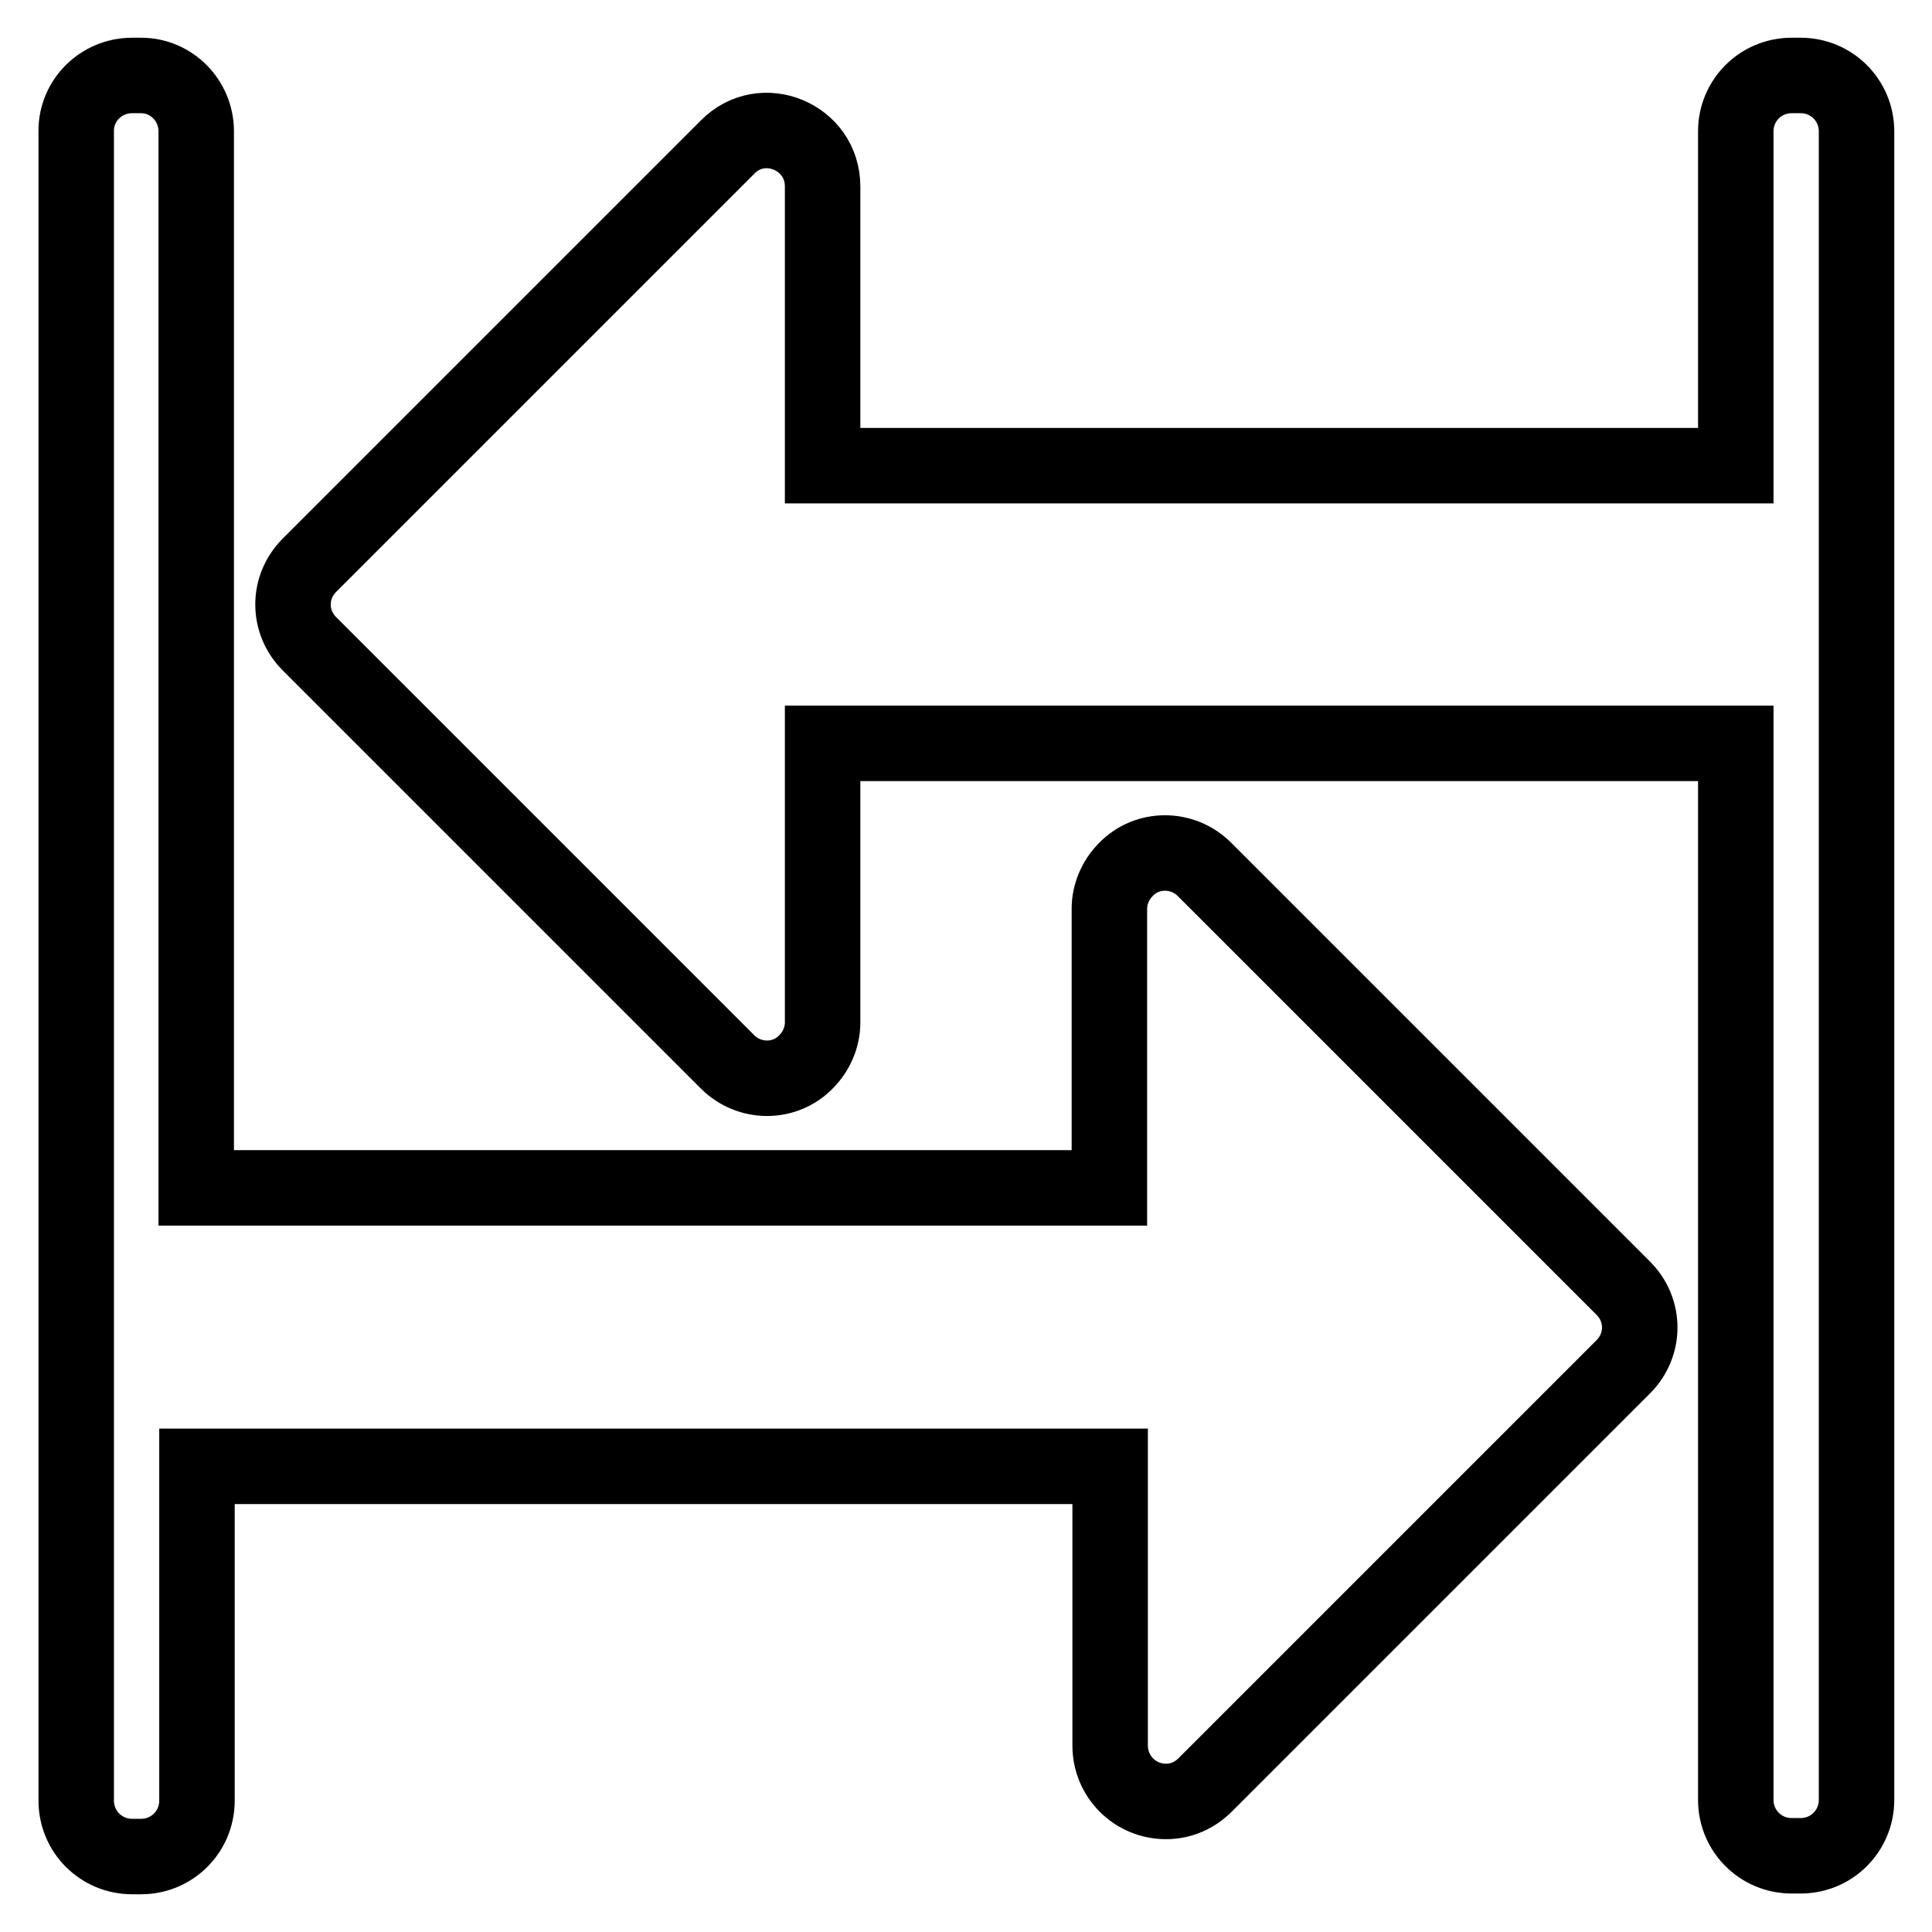
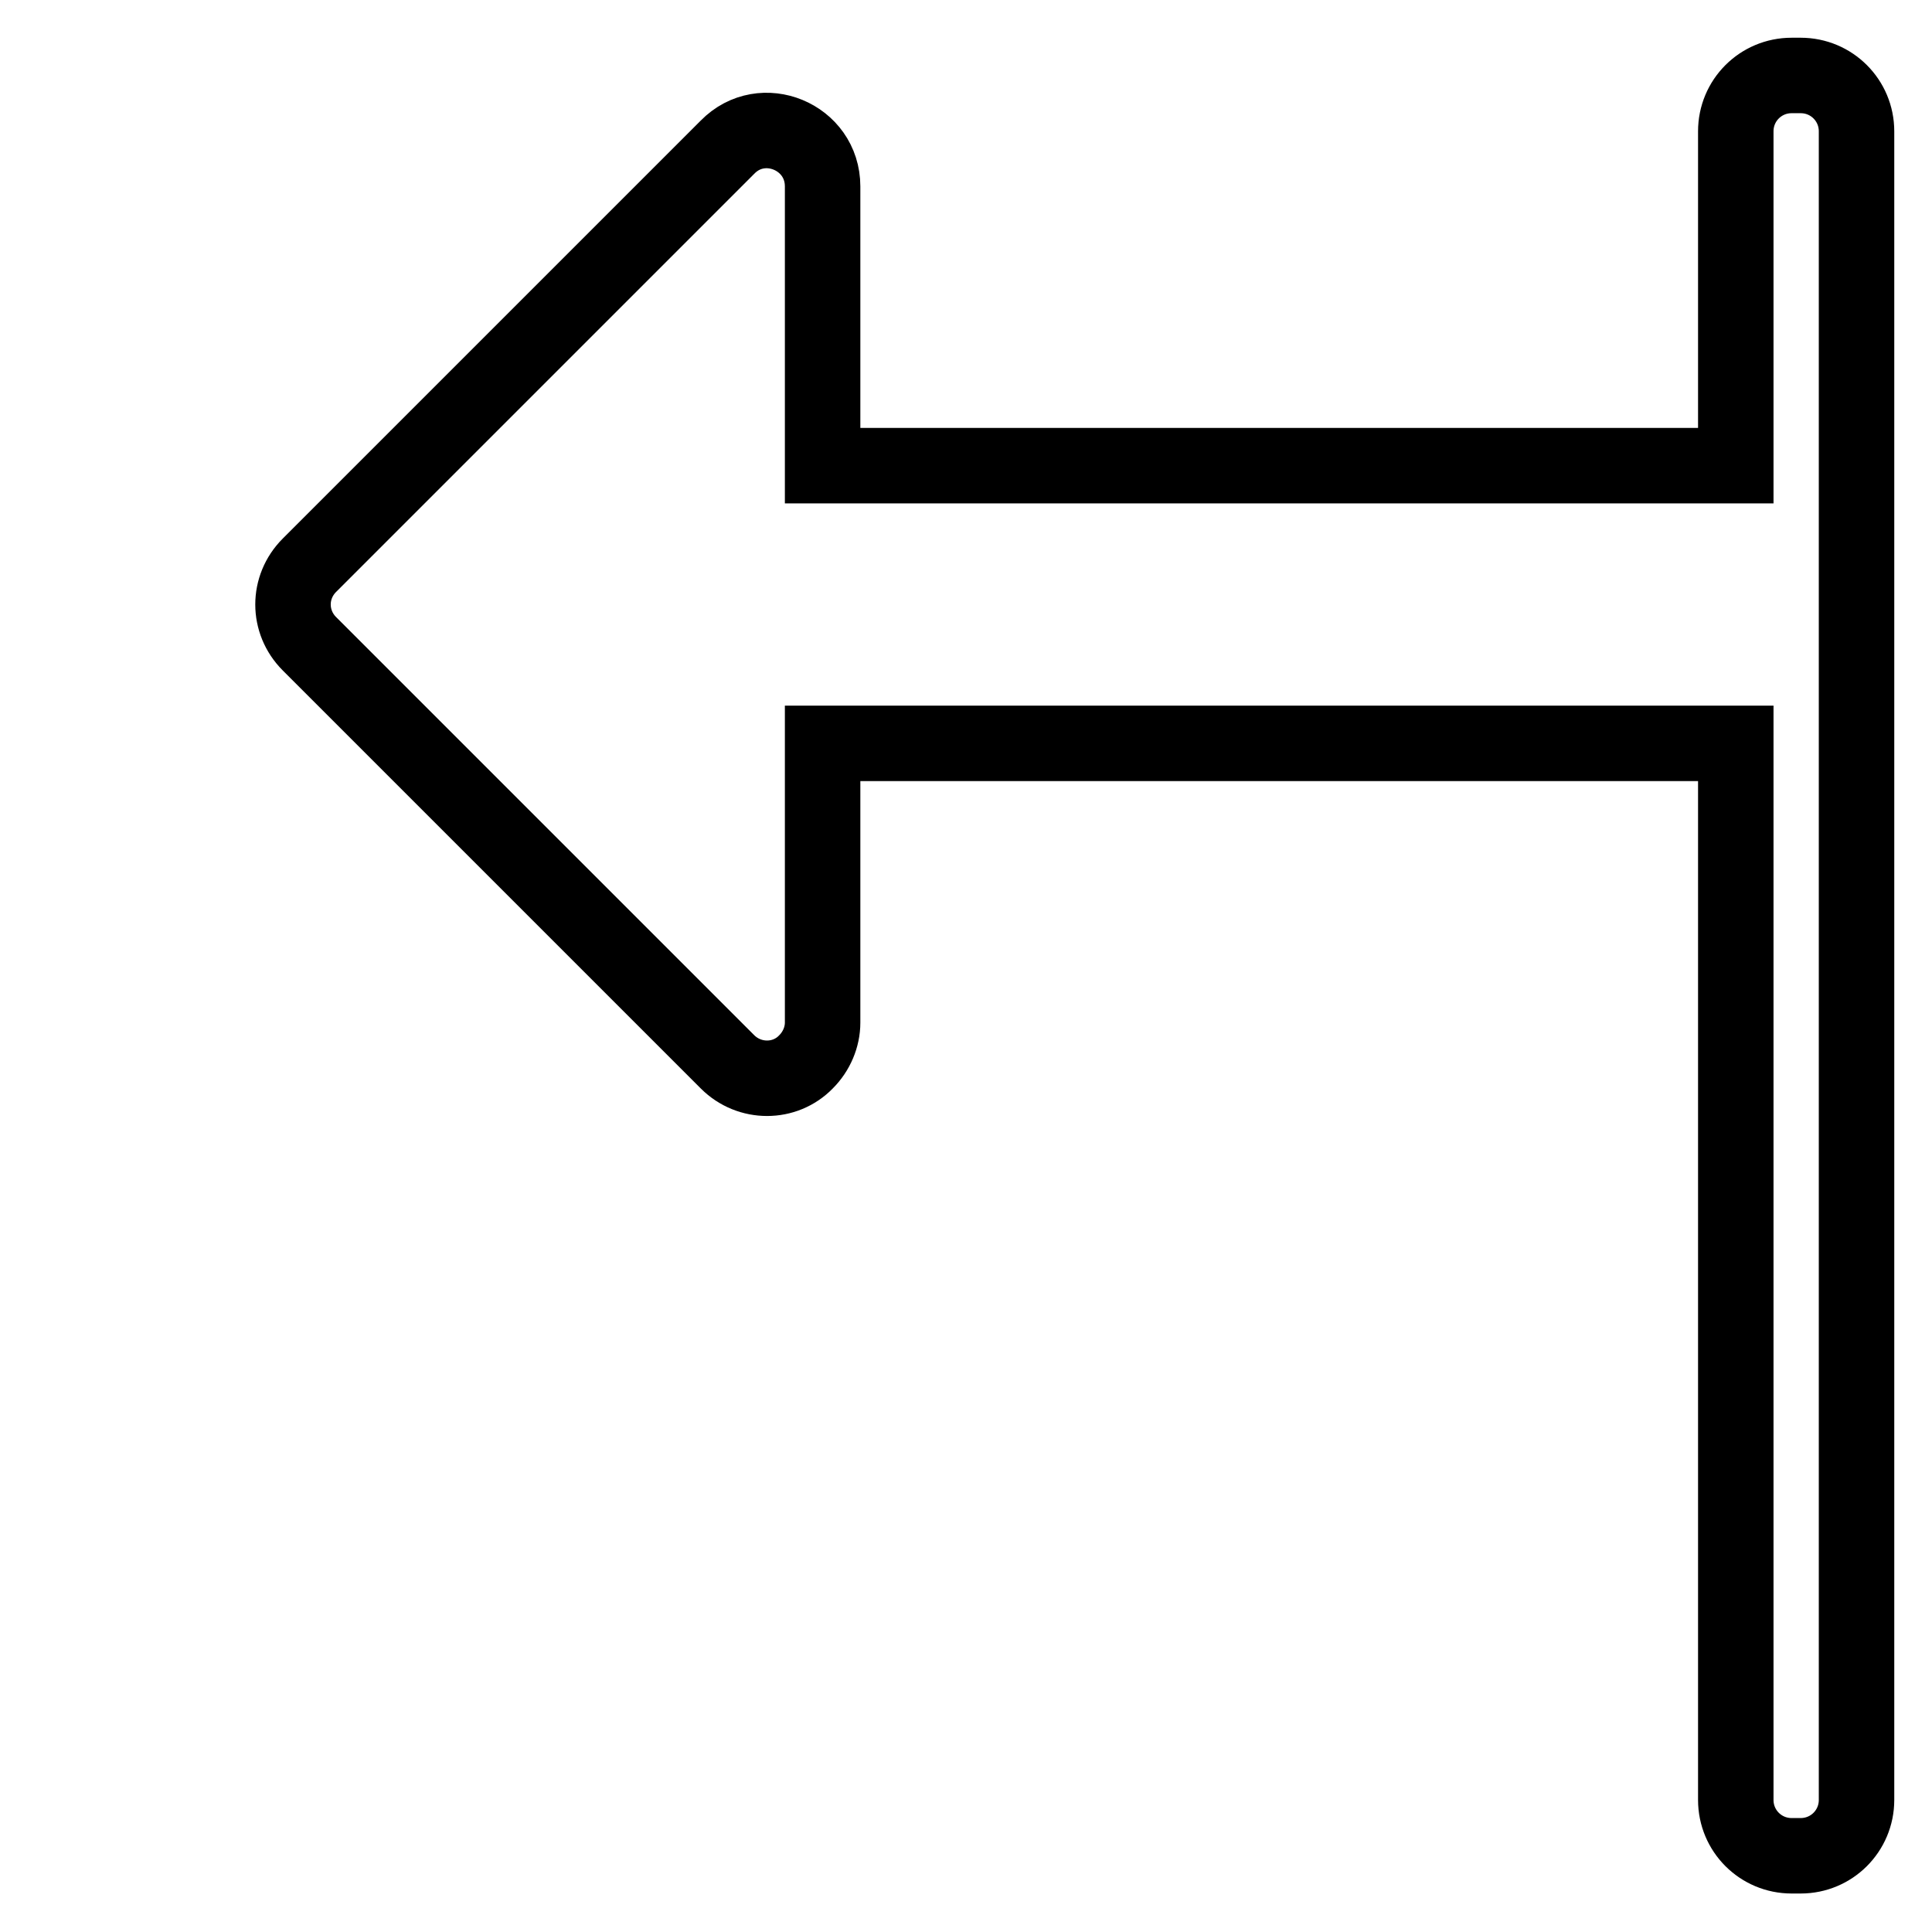
<svg xmlns="http://www.w3.org/2000/svg" version="1.1" x="0px" y="0px" viewBox="0 0 256 256" enable-background="new 0 0 256 256" xml:space="preserve">
  <g>
-     <path stroke-width="10" fill-opacity="0" stroke="#000000" d="M159.6,115.2c-2.9-2.9-7.6-2.9-10.4,0c-1.4,1.4-2.2,3.3-2.2,5.2v37H26v-140c0-4.1-3.3-7.4-7.3-7.4 c0,0,0,0,0,0h-1.2c-4.1,0-7.4,3.3-7.4,7.3c0,0,0,0,0,0v221.3c0,4.1,3.3,7.4,7.4,7.4h1.2c4.1,0,7.4-3.3,7.4-7.4v-44.3h121v37 c0,4.1,3.3,7.4,7.4,7.4c2,0,3.8-0.8,5.2-2.2l55.4-55.4c2.9-2.9,2.9-7.5,0-10.4L159.6,115.2L159.6,115.2z" />
    <path stroke-width="10" fill-opacity="0" stroke="#000000" d="M238.6,10h-1.2c-4.1,0-7.4,3.3-7.4,7.4c0,0,0,0,0,0v44.3H109v-37c0-6.6-8-9.9-12.6-5.2L41,74.9 c-2.9,2.9-2.9,7.5,0,10.4c0,0,0,0,0,0l55.4,55.4c2.9,2.9,7.6,2.9,10.4,0c1.4-1.4,2.2-3.3,2.2-5.2v-37h121v140 c0,4.1,3.3,7.4,7.4,7.4h1.2c4.1,0,7.4-3.3,7.4-7.4V17.4C246,13.3,242.7,10,238.6,10C238.7,10,238.6,10,238.6,10z" />
  </g>
</svg>